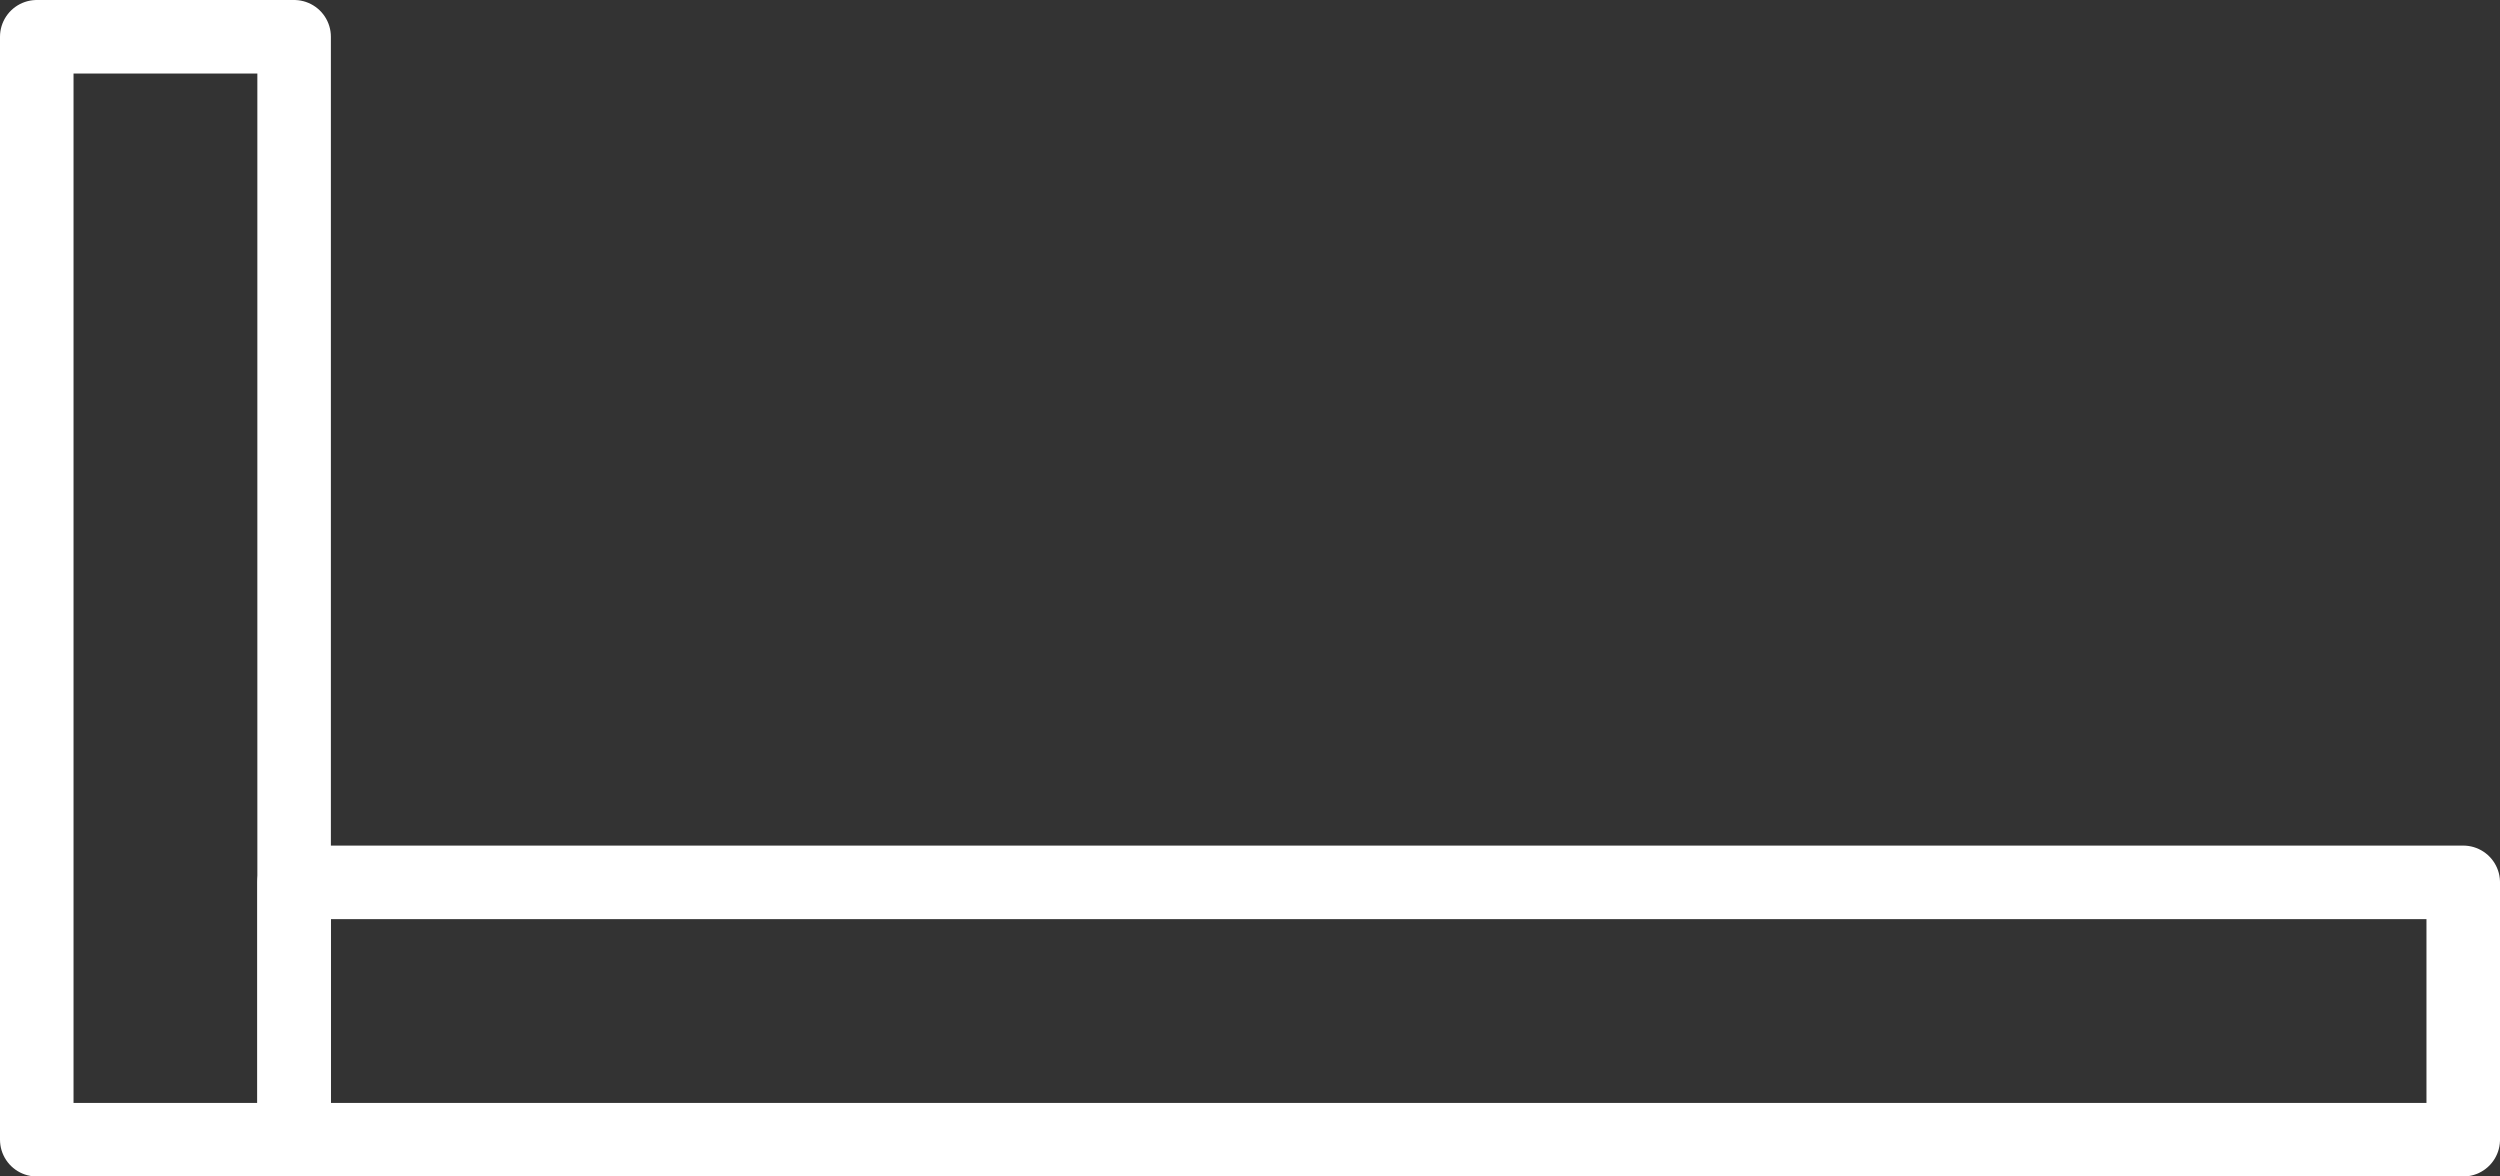
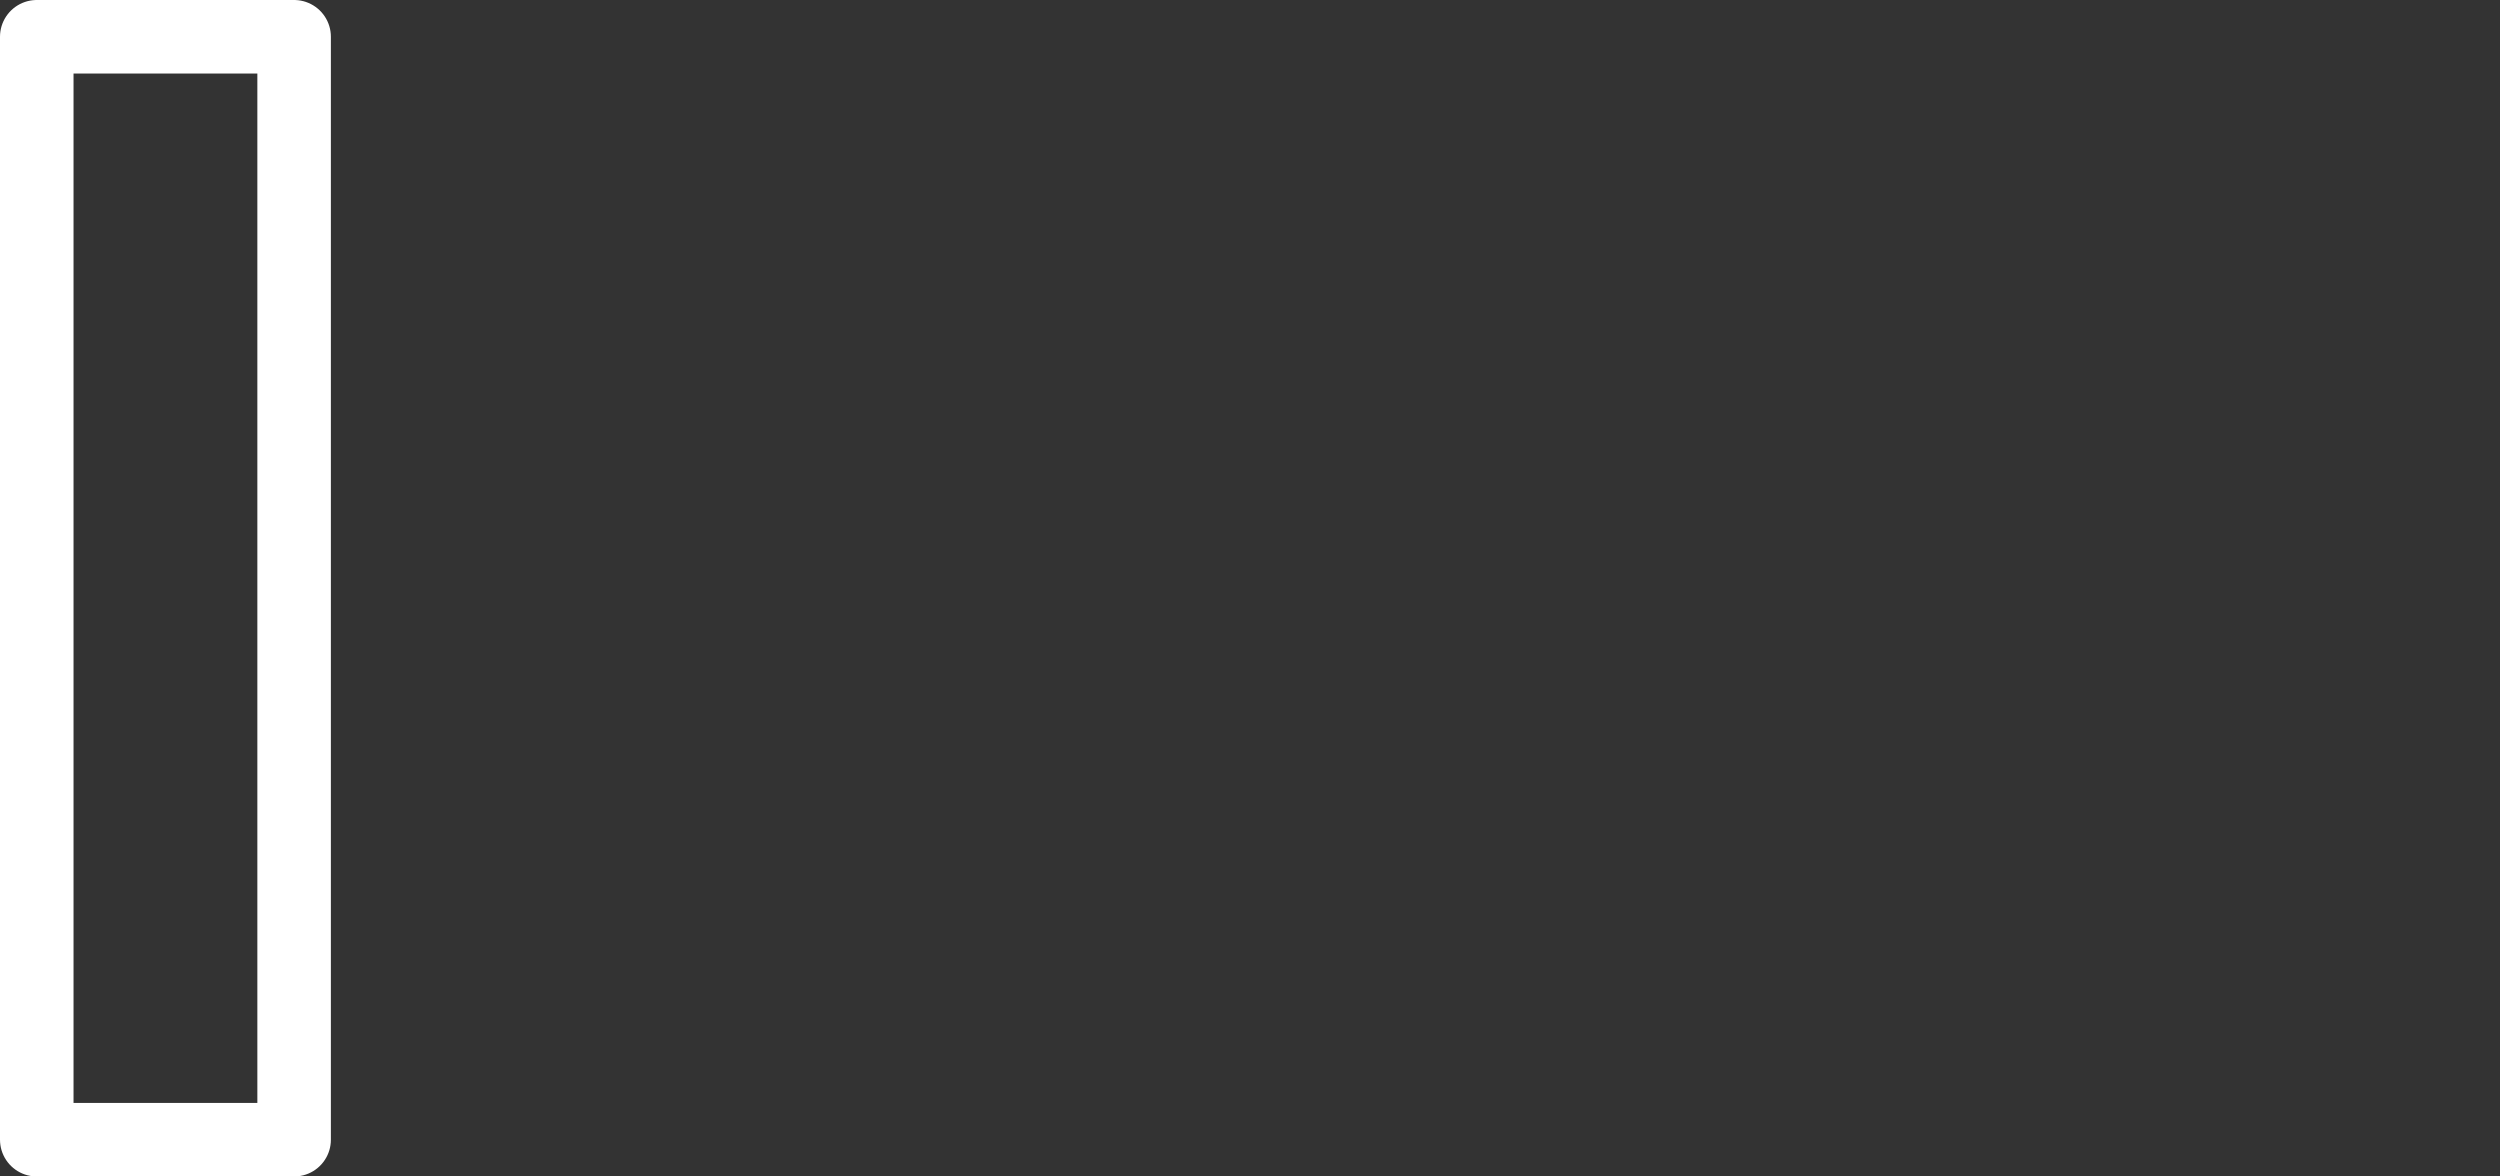
<svg xmlns="http://www.w3.org/2000/svg" width="68px" height="32px" viewBox="0 0 68 32">
  <rect x="0" y="0" width="68" height="32" fill="#333333" stroke="none" />
  <title>Group 4</title>
  <desc>Created with Sketch.</desc>
  <g id="Desktop" stroke="none" stroke-width="1" fill="none" fill-rule="evenodd" stroke-linejoin="round">
    <g id="Yes:-Desktop---Offers-Page" transform="translate(-899, -2088)" stroke="#FFFFFF" stroke-width="2">
      <g id="Group-14" transform="translate(900, 2067)">
        <g id="Group-4" transform="translate(0, 22)">
          <rect id="Rectangle" transform="translate(3.5, 15) rotate(-180) translate(-3.5, -15) " x="0" y="0" width="7" height="30" />
-           <polygon id="Rectangle" transform="translate(36.5, 26.5) rotate(-90) translate(-36.5, -26.5) " points="33 -3 40 -3 40 56 33 56" />
        </g>
      </g>
    </g>
  </g>
</svg>